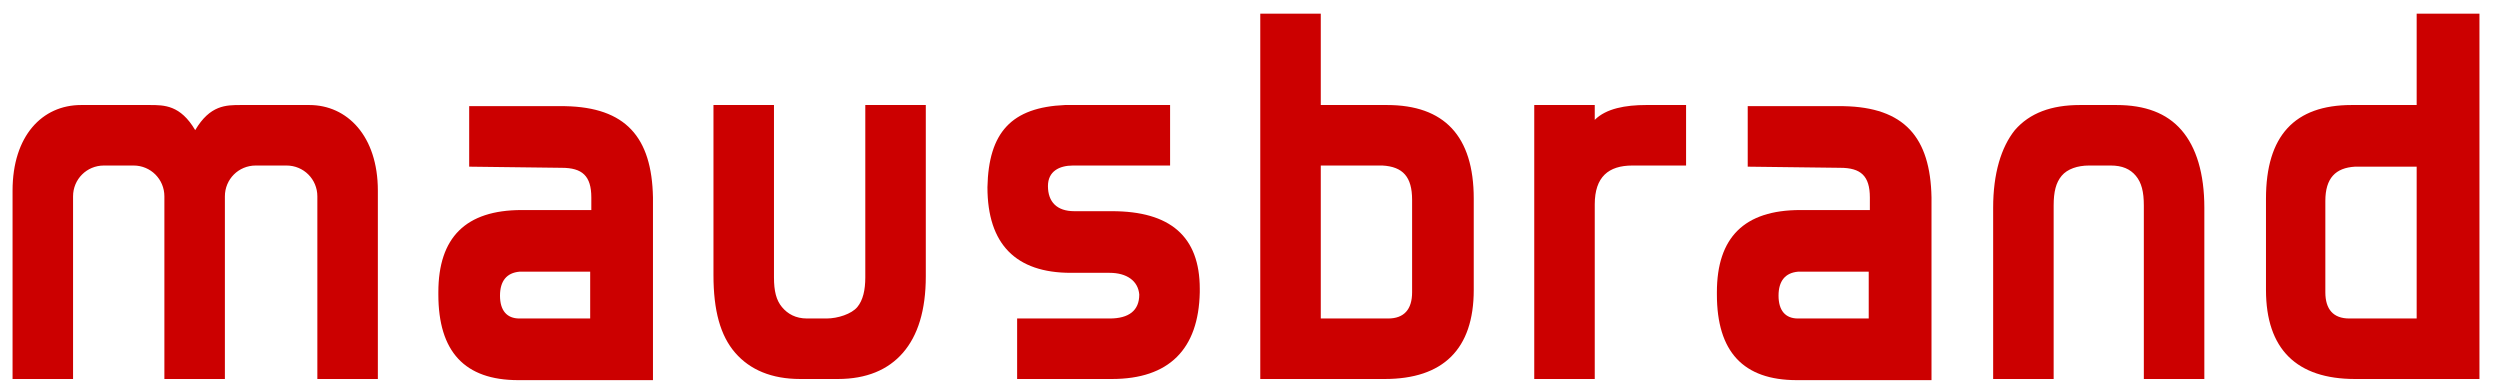
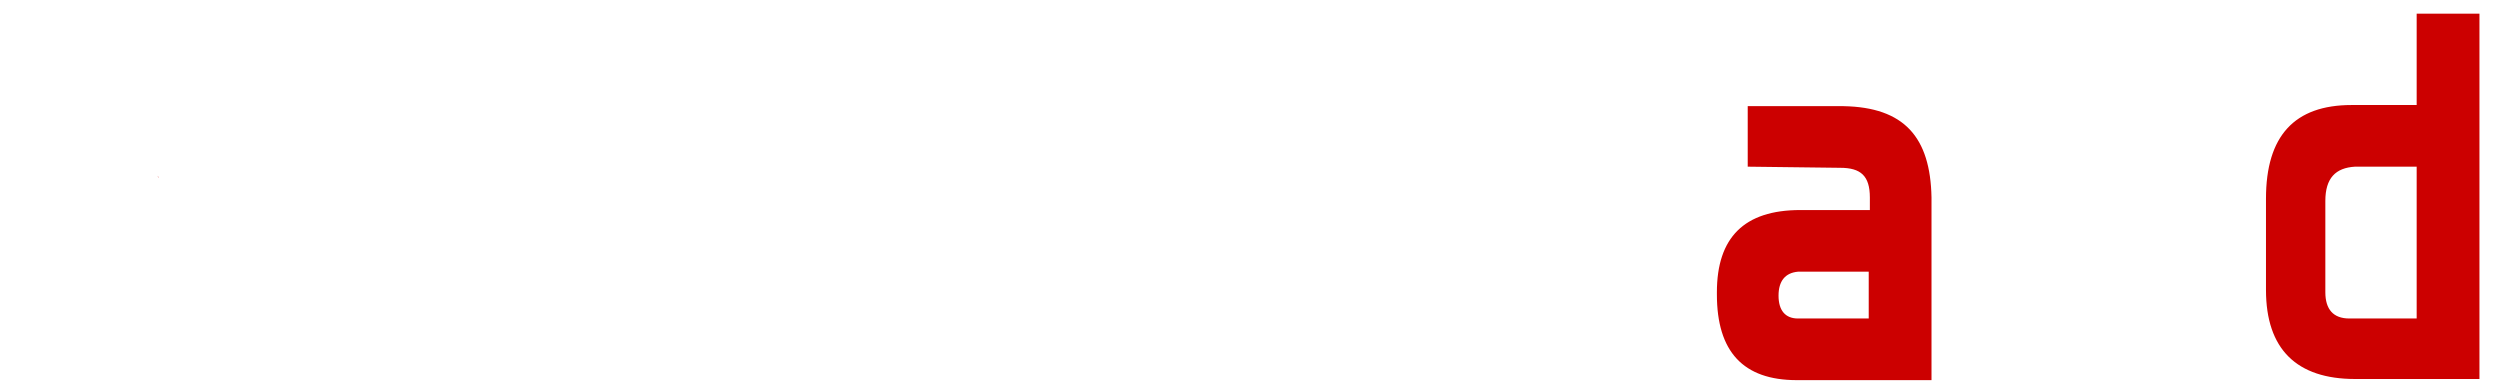
<svg xmlns="http://www.w3.org/2000/svg" width="100%" height="100%" viewBox="0 0 219 34" version="1.1" xml:space="preserve" style="fill-rule:evenodd;clip-rule:evenodd;stroke-linejoin:round;stroke-miterlimit:2;">
-   <path d="M7.1,9.2L13.1,9.2C14.4,9.2 15.8,9.2 17.1,11.4C18.4,9.2 19.8,9.2 21.1,9.2L27.1,9.2C30.4,9.2 33.1,11.9 33.1,16.7L33.1,33.2L27.8,33.2L27.8,17.2C27.8,15.7 26.6,14.5 25.1,14.5L22.4,14.5C20.9,14.5 19.7,15.7 19.7,17.2L19.7,33.2L14.4,33.2L14.4,17.2C14.4,15.7 13.2,14.5 11.7,14.5L9.1,14.5C7.6,14.5 6.4,15.7 6.4,17.2L6.4,33.2L1.1,33.2L1.1,16.7C1.1,11.9 3.7,9.2 7.1,9.2ZM49.5,9.3L41.1,9.3L41.1,14.6L49.2,14.7C51,14.7 51.8,15.4 51.8,17.3L51.8,18.4L45.7,18.4C40.8,18.4 38.4,20.8 38.4,25.6L38.4,25.8C38.4,30.8 40.7,33.3 45.4,33.3L57.2,33.3L57.2,17.3C57.1,12 54.8,9.4 49.5,9.3ZM51.7,27.9L45.5,27.9C44.4,27.9 43.8,27.2 43.8,25.9C43.8,24.6 44.4,23.9 45.5,23.8L51.7,23.8L51.7,27.9ZM89.1,33.2L89.1,27.9L97.2,27.9C98.9,27.9 99.8,27.2 99.8,25.8C99.7,24.6 98.7,23.9 97.2,23.9L93.8,23.9C89,23.9 86.5,21.4 86.5,16.4C86.6,11.6 88.6,9.4 93.3,9.2L102.5,9.2L102.5,14.5L94,14.5C92.8,14.5 91.8,15 91.8,16.3C91.8,17.7 92.6,18.5 94.1,18.5L97.4,18.5C102.5,18.5 105.1,20.7 105.1,25.3L105.1,25.6C105,30.6 102.4,33.2 97.4,33.2L89.1,33.2ZM121.5,9.2L115.7,9.2L115.7,1.2L110.4,1.2L110.4,33.2L121.3,33.2C126.4,33.2 129.1,30.6 129.1,25.4L129.1,17.4C129.1,11.9 126.5,9.2 121.5,9.2ZM123.7,25.6C123.7,27.1 123,27.9 121.6,27.9L115.7,27.9L115.7,14.5L121.1,14.5C122.9,14.6 123.7,15.5 123.7,17.5L123.7,25.6ZM147.7,14.5L143,14.5C140.9,14.5 139.7,15.5 139.7,17.9L139.7,33.2L134.4,33.2L134.4,9.2L139.7,9.2L139.7,10.5C140.7,9.5 142.4,9.2 144.2,9.2L147.7,9.2L147.7,14.5ZM70.1,33.2C67.6,33.2 65.7,32.4 64.4,30.9C63.1,29.4 62.5,27.2 62.5,24.1L62.5,9.2L67.8,9.2L67.8,24.3C67.8,25.5 68,26.3 68.5,26.9C69,27.5 69.7,27.9 70.7,27.9L72.4,27.9C73.4,27.9 74.6,27.5 75.1,26.9C75.6,26.3 75.8,25.4 75.8,24.3L75.8,9.2L81.1,9.2L81.1,24.2C81.1,27.2 80.4,29.4 79.1,30.9C77.8,32.4 75.9,33.2 73.4,33.2L70.1,33.2ZM185.4,9.2C187.9,9.2 189.8,9.9 191.1,11.4C192.4,12.9 193.1,15.2 193.1,18.2L193.1,33.2L187.8,33.2L187.8,18C187.8,16.8 187.6,16 187.1,15.4C186.6,14.8 185.9,14.5 184.9,14.5L183,14.5C182,14.5 181.1,14.8 180.6,15.4C180.1,16 179.9,16.8 179.9,18L179.9,33.2L174.6,33.2L174.6,18.2C174.6,15.2 175.3,12.9 176.5,11.4C177.8,9.9 179.7,9.2 182.2,9.2L185.4,9.2Z" style="fill:rgb(204,0,0);fill-rule:nonzero;" />
  <path d="M13.9,15.6C13.9,15.5 13.8,15.4 13.8,15.4L13.9,15.6ZM211.7,1.2L211.7,9.2L206,9.2C201,9.2 198.5,11.9 198.5,17.4L198.5,25.4C198.5,30.6 201.2,33.2 206.3,33.2L217.2,33.2L217.2,1.2L211.7,1.2ZM211.7,27.9L205.8,27.9C204.4,27.9 203.7,27.1 203.7,25.6L203.7,17.6C203.7,15.6 204.6,14.7 206.3,14.6L211.7,14.6L211.7,27.9ZM161.5,9.3L153.1,9.3L153.1,14.6L161.2,14.7C163,14.7 163.8,15.4 163.8,17.3L163.8,18.4L157.7,18.4C152.8,18.4 150.4,20.8 150.4,25.6L150.4,25.8C150.4,30.8 152.7,33.3 157.4,33.3L169.2,33.3L169.2,17.3C169.1,12 166.8,9.4 161.5,9.3ZM163.7,27.9L157.5,27.9C156.4,27.9 155.8,27.2 155.8,25.9C155.8,24.6 156.4,23.9 157.5,23.8L163.7,23.8L163.7,27.9Z" style="fill:rgb(204,0,0);fill-rule:nonzero;" />
</svg>